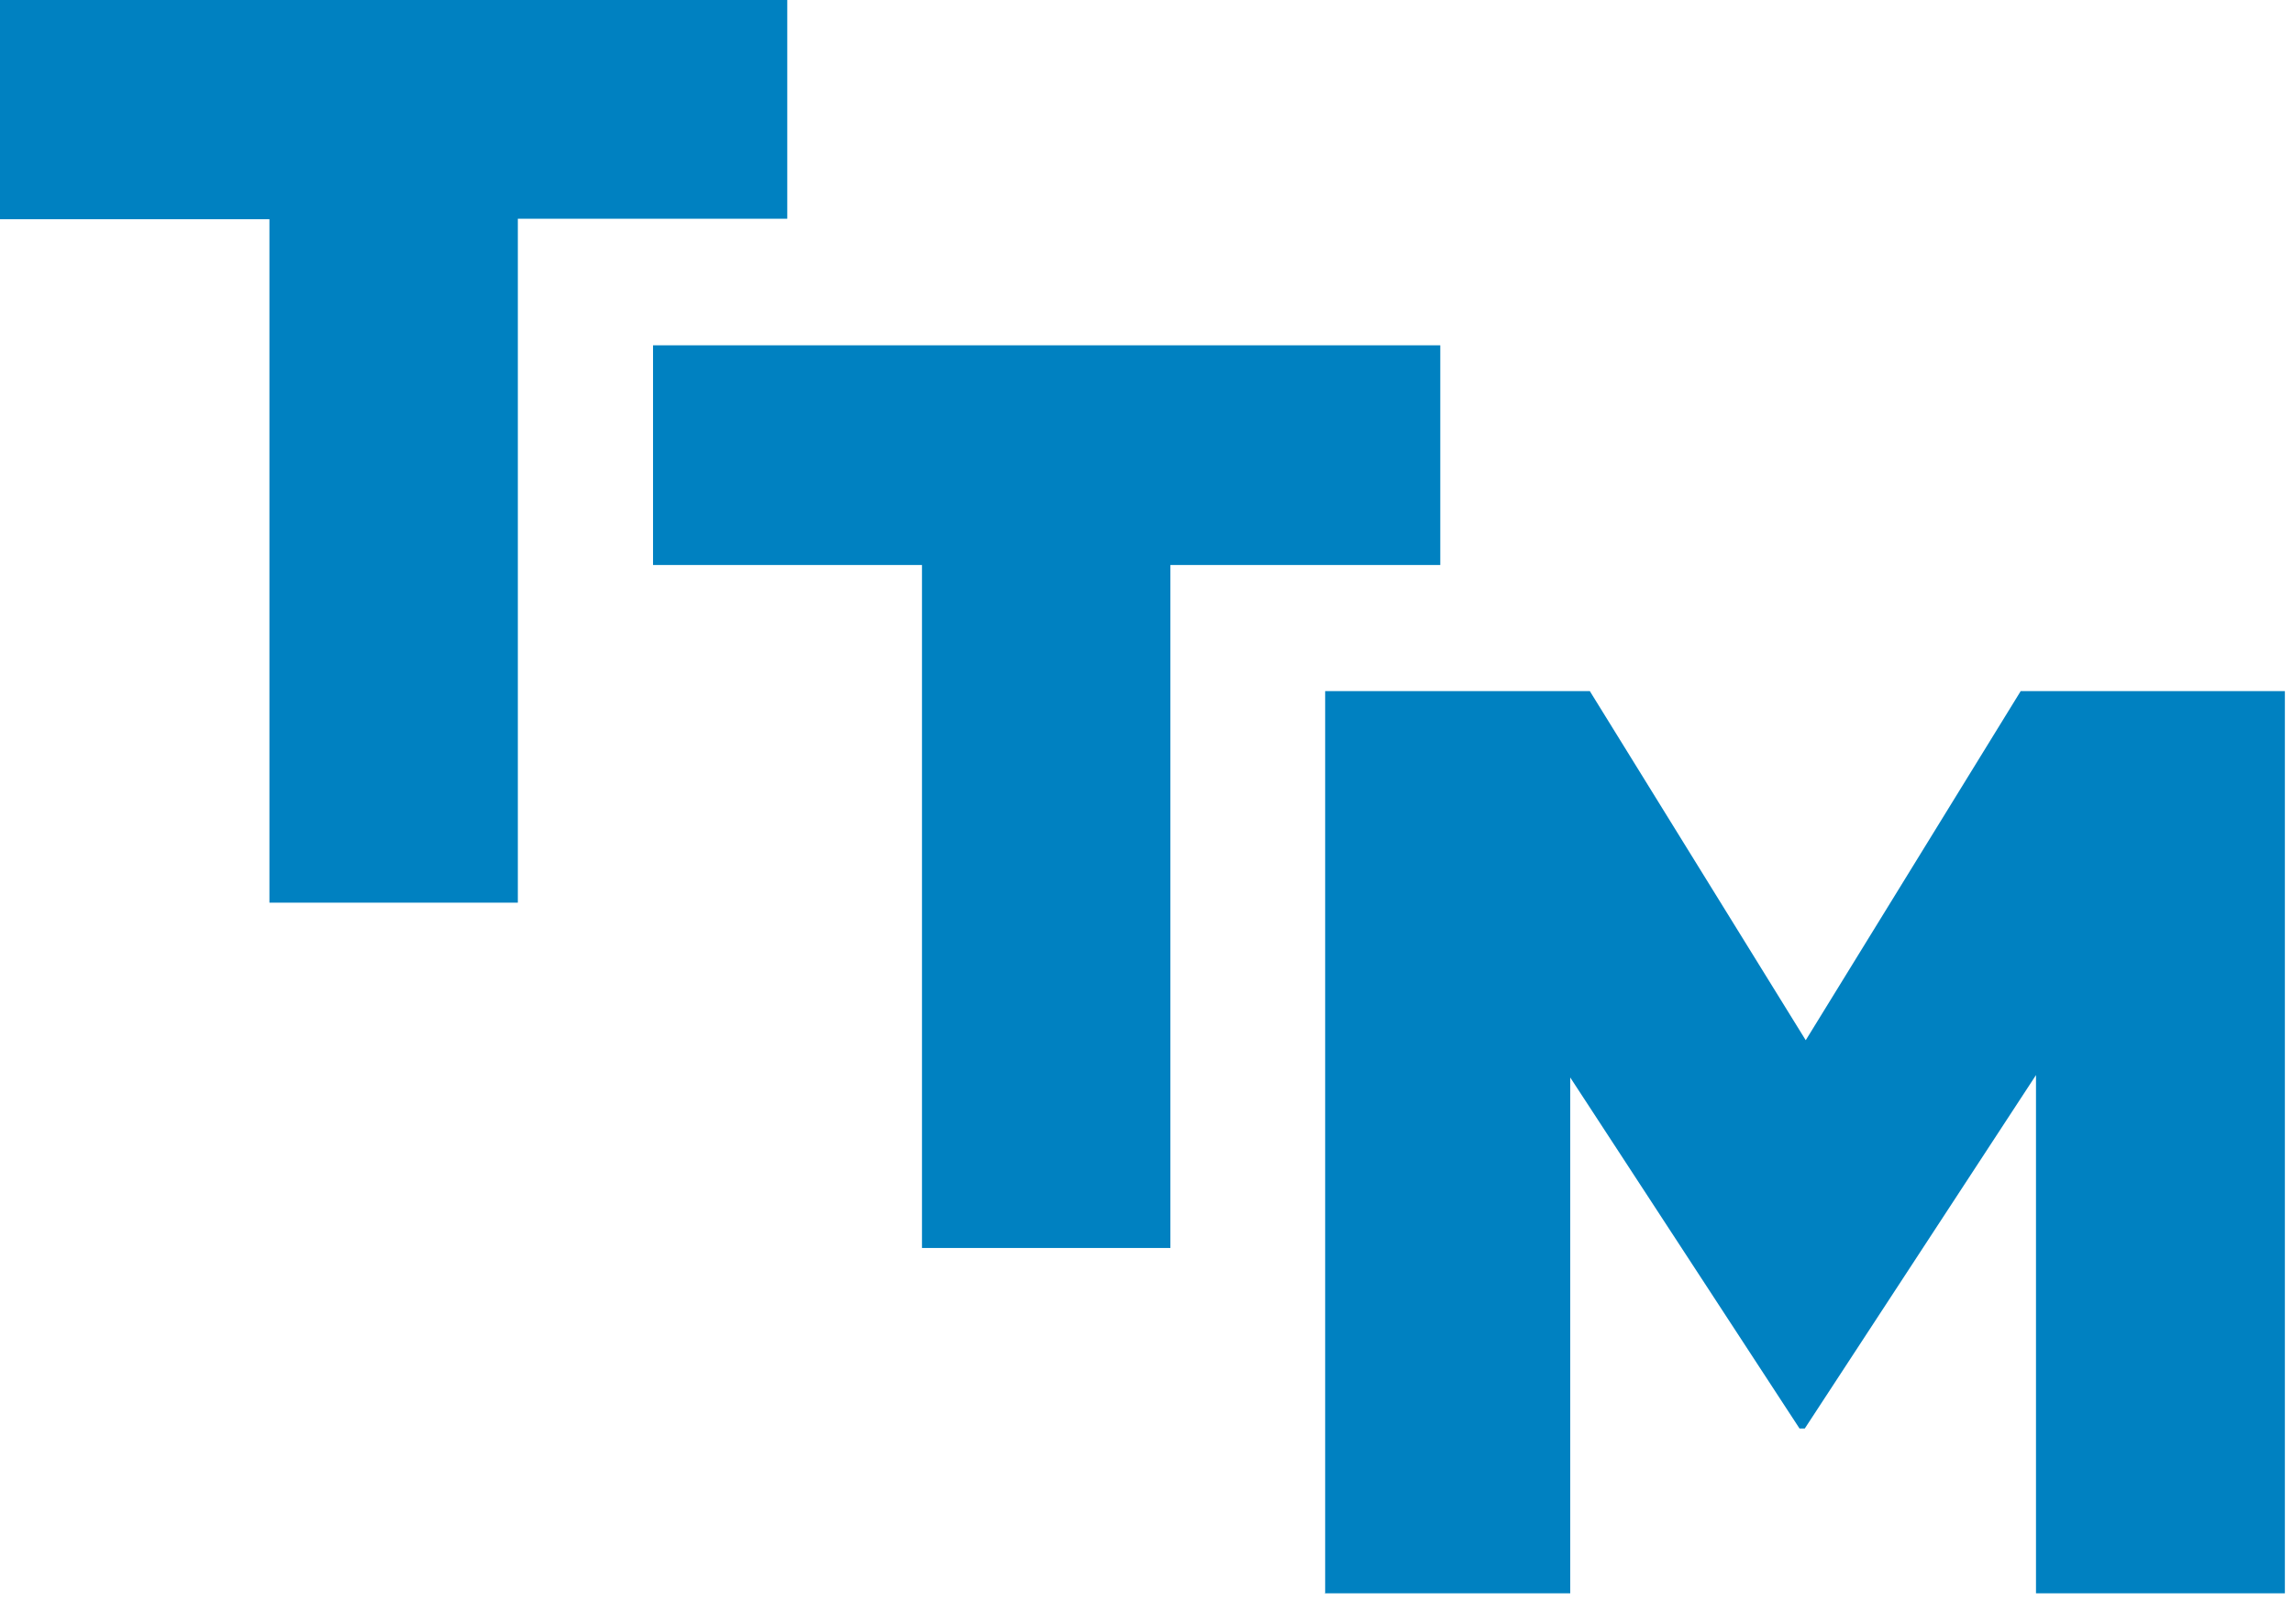
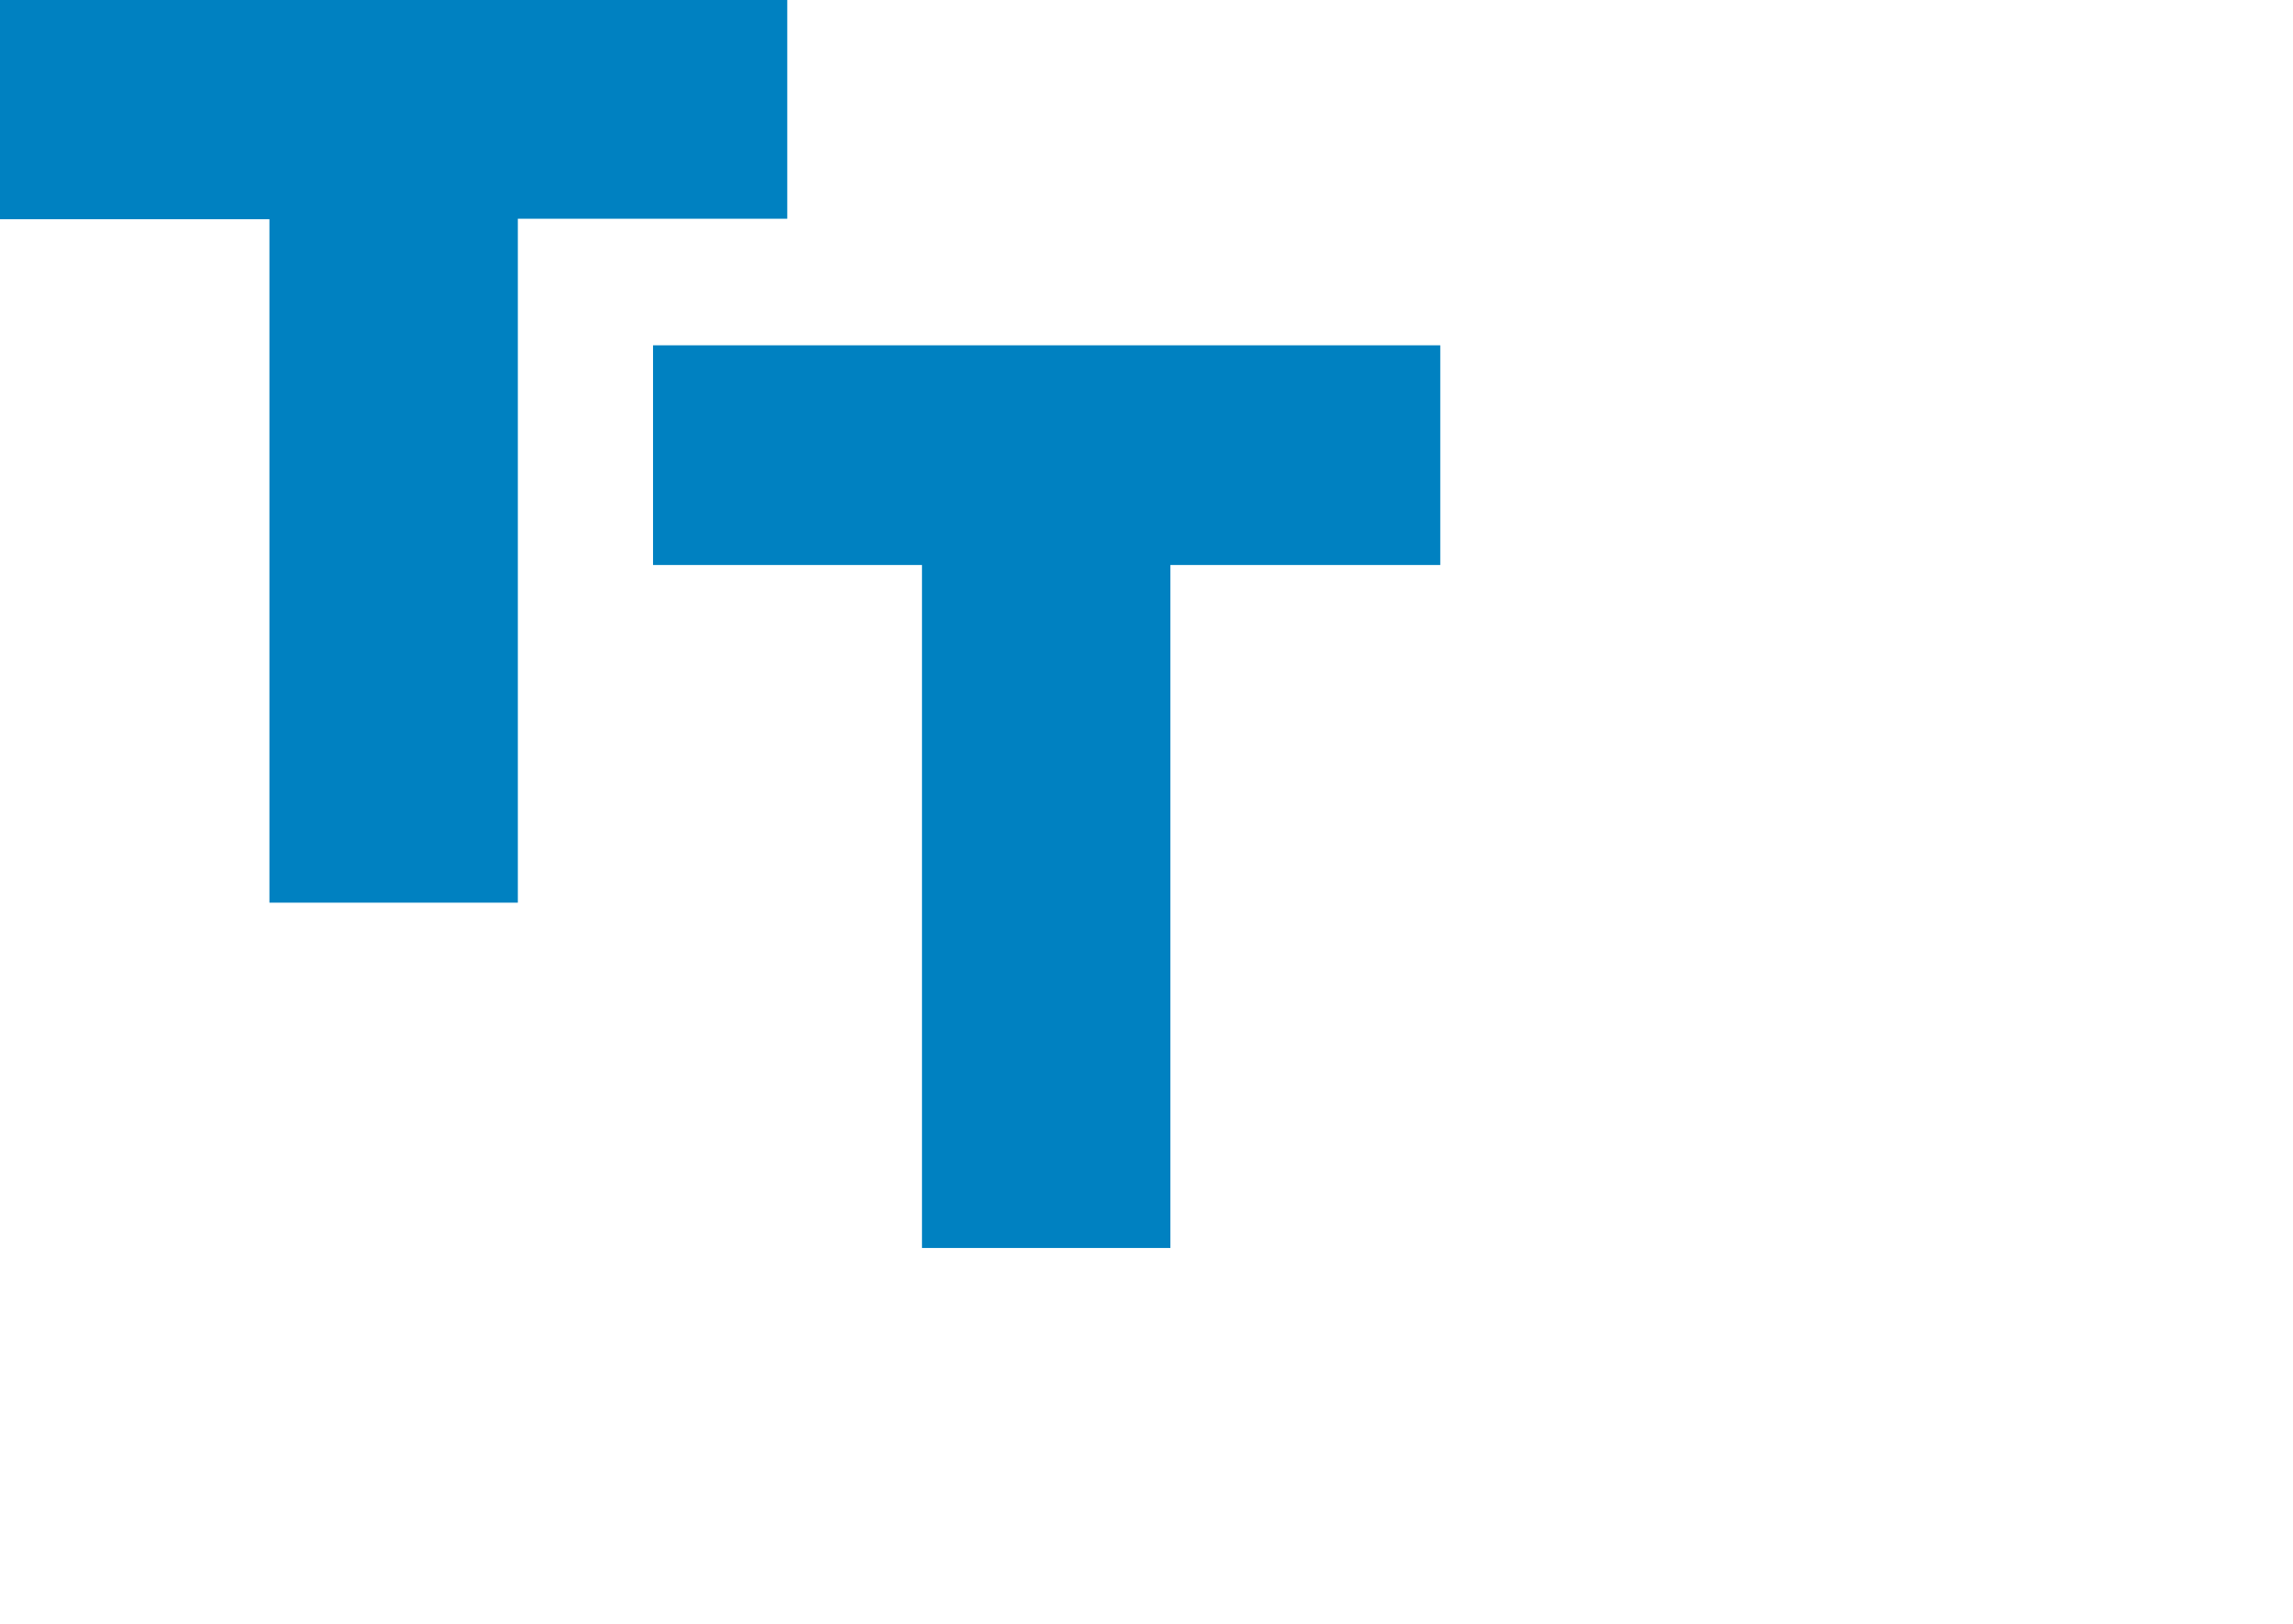
<svg xmlns="http://www.w3.org/2000/svg" width="48" height="34" fill="none" viewBox="0 0 48 34">
  <path fill="#0081C1" fill-rule="evenodd" d="M5.64 18.9h5.2V4.58h5.64V0H0v4.59h5.64v14.3z" clip-rule="evenodd" />
  <path fill="#0081C1" fill-rule="evenodd" d="M19.3 26.13h5.2v-14.3h5.65v-4.6H13.67v4.6h5.63v14.3z" clip-rule="evenodd" />
-   <path fill="#0081C1" fill-rule="evenodd" d="M27.73 33.36h5.14v-10.8l4.8 7.35h.11l4.84-7.4v10.85h5.21V14.47H42.3l-4.5 7.31-4.52-7.31h-5.54v18.9z" clip-rule="evenodd" />
</svg>